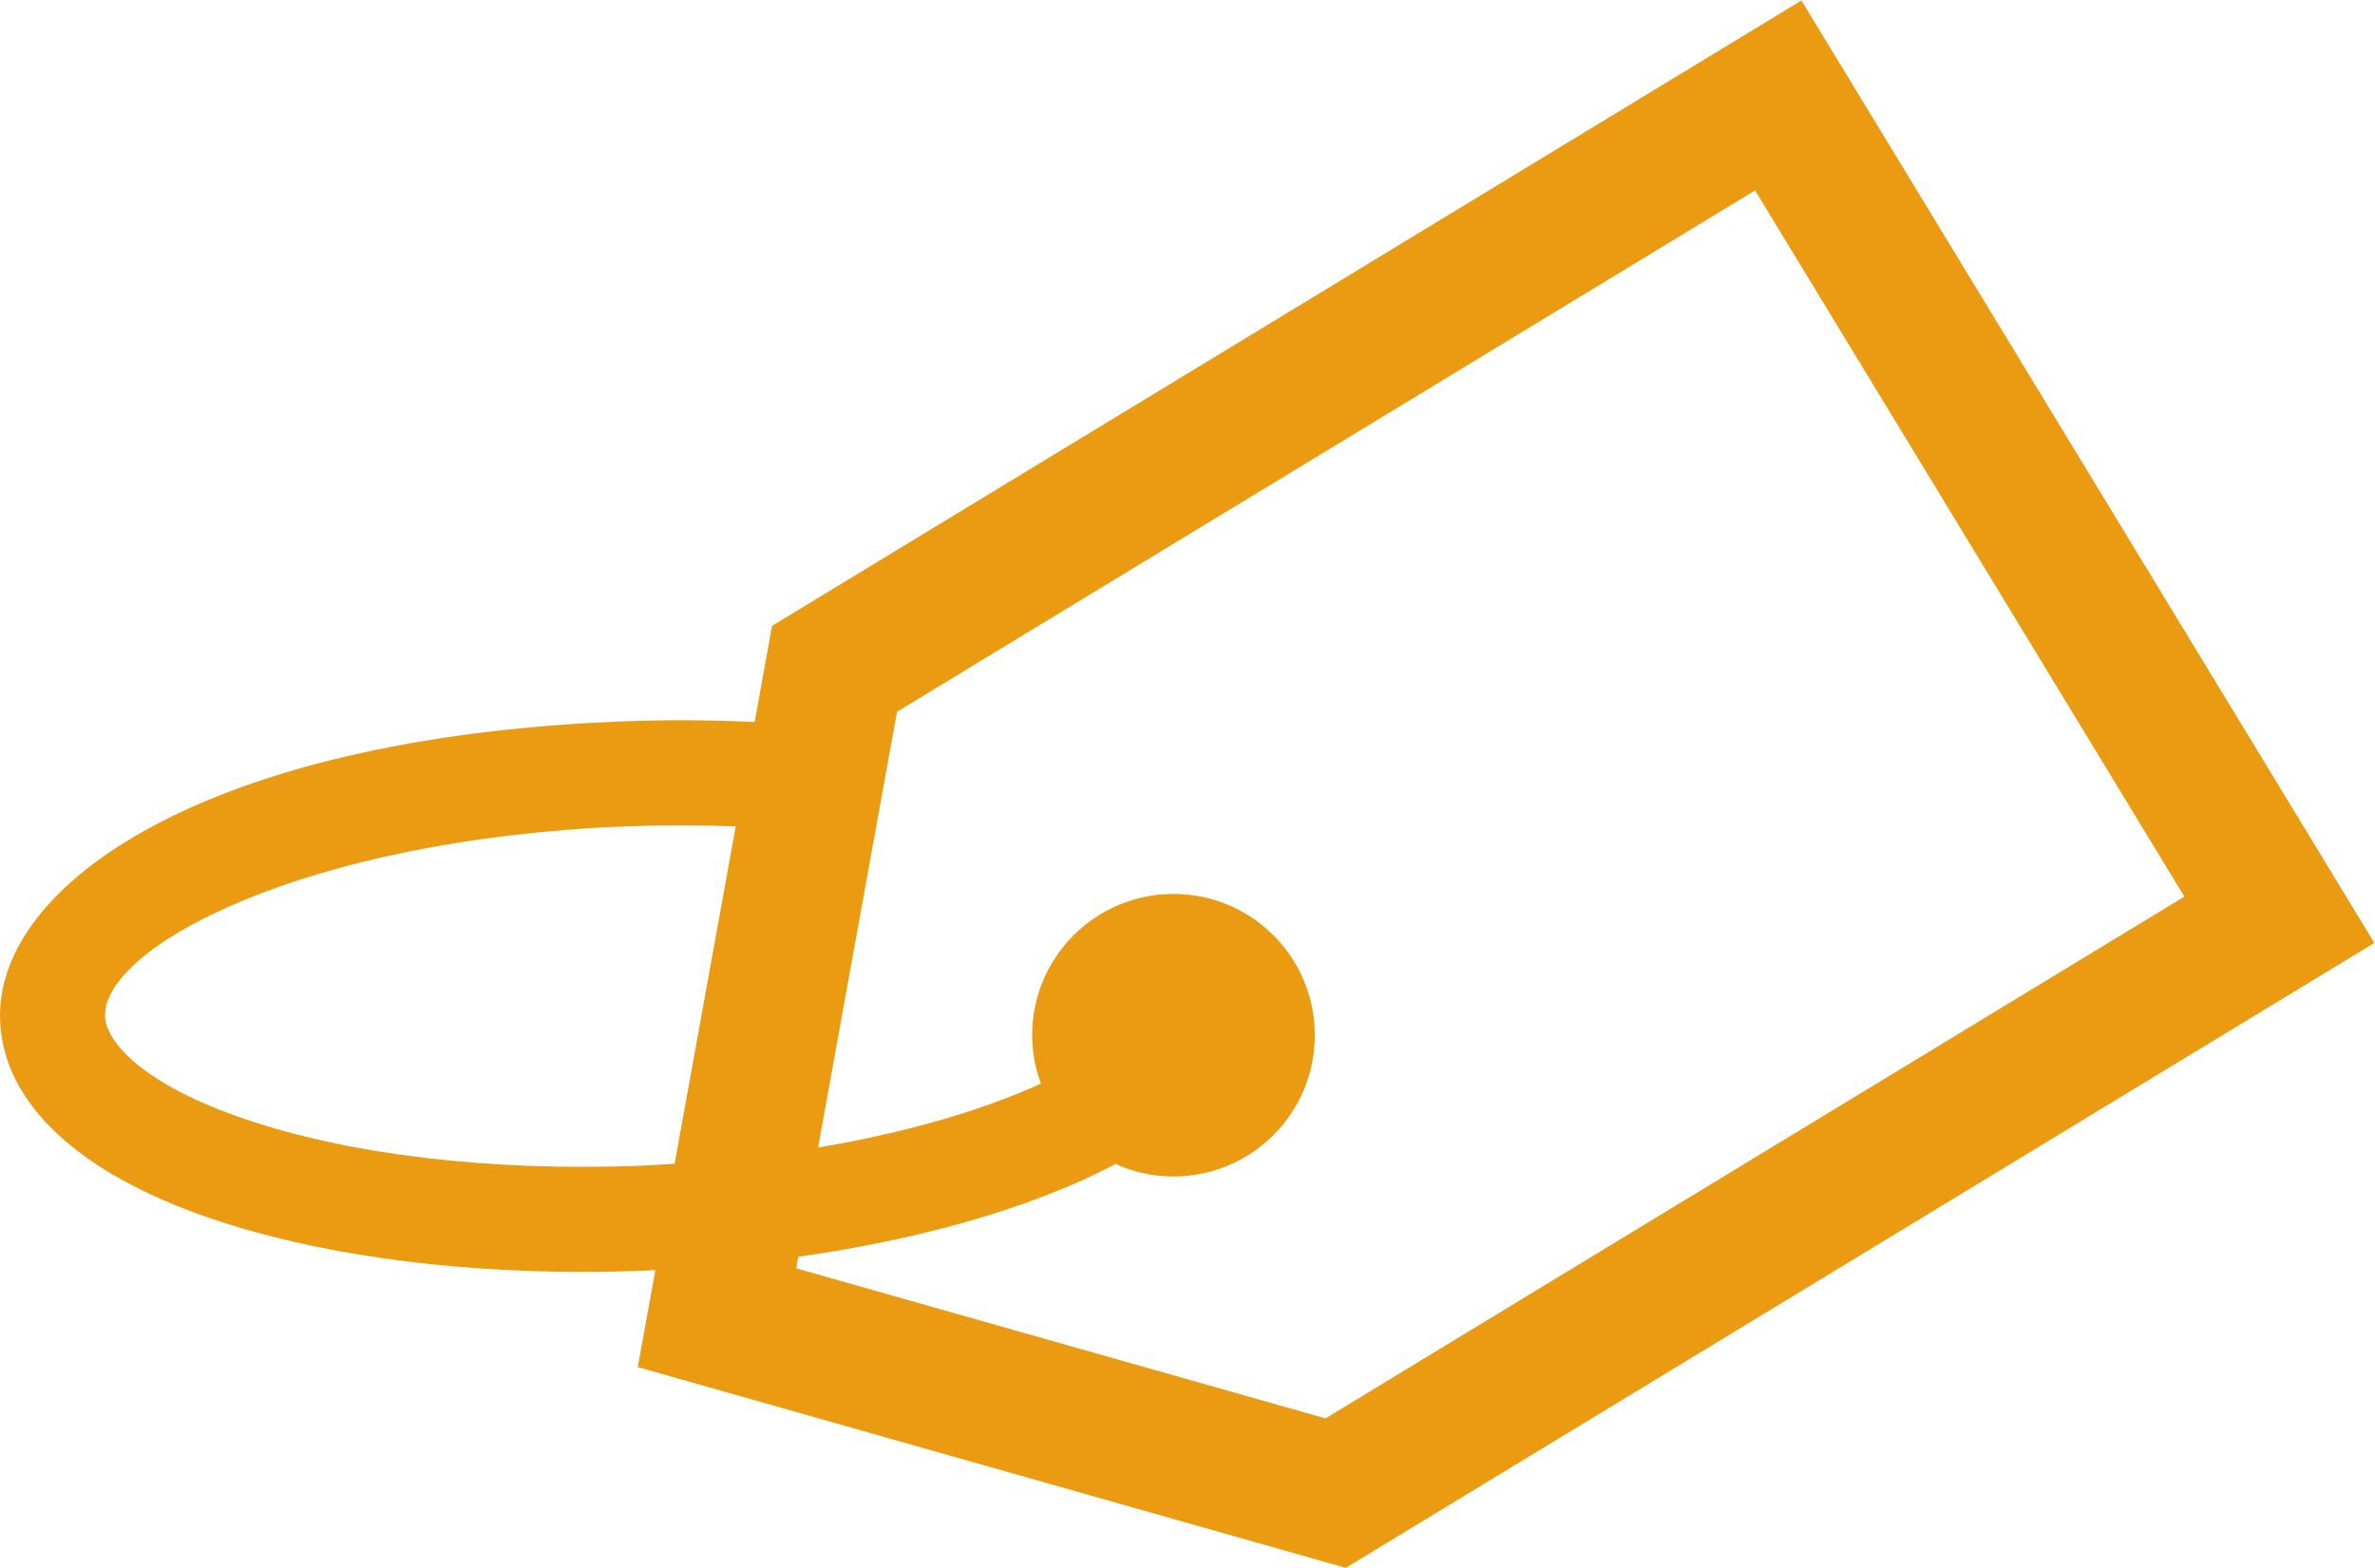
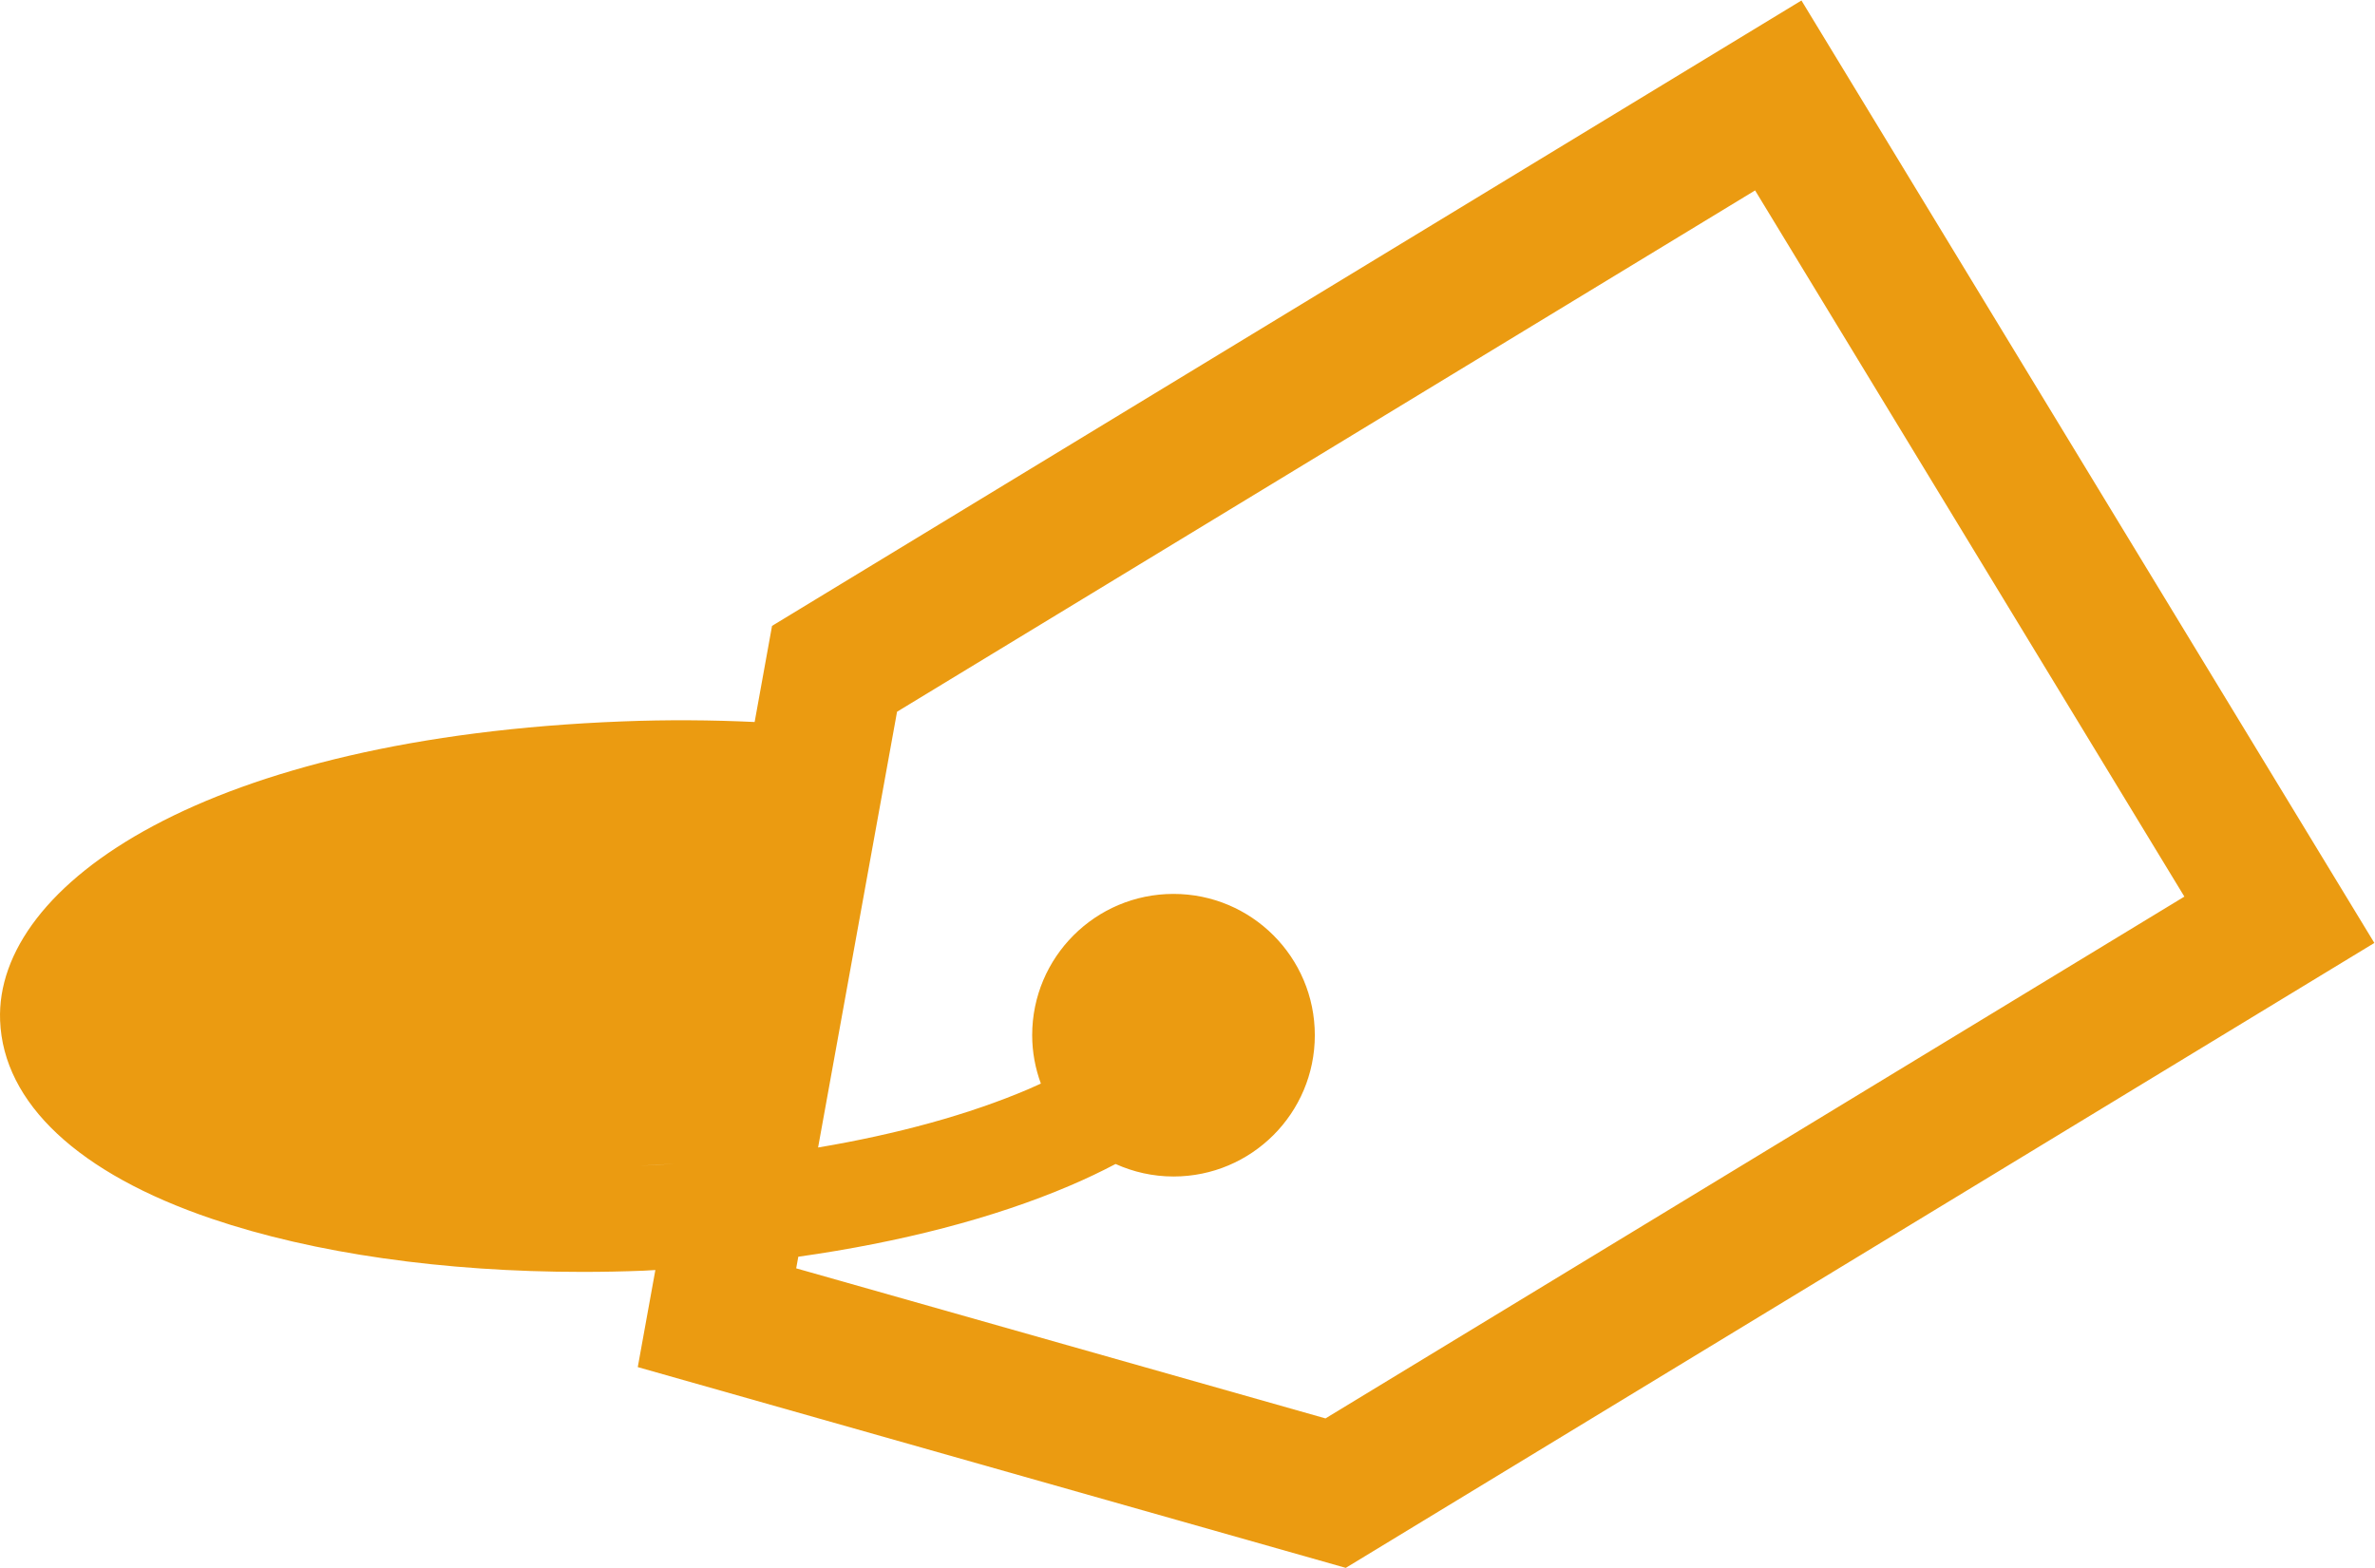
<svg xmlns="http://www.w3.org/2000/svg" xmlns:ns1="http://sodipodi.sourceforge.net/DTD/sodipodi-0.dtd" xmlns:ns2="http://www.inkscape.org/namespaces/inkscape" version="1.1" id="svg2" xml:space="preserve" width="142.067" height="93.813" viewBox="0 0 142.067 93.813" ns1:docname="PROMOS-ICON.eps">
  <defs id="defs6" />
  <ns1:namedview pagecolor="#ffffff" bordercolor="#666666" borderopacity="1" objecttolerance="10" gridtolerance="10" guidetolerance="10" ns2:pageopacity="0" ns2:pageshadow="2" ns2:window-width="640" ns2:window-height="480" id="namedview4" />
  <g id="g10" ns2:groupmode="layer" ns2:label="ink_ext_XXXXXX" transform="matrix(1.333,0,0,-1.333,0,93.813)">
    <g id="g12" transform="scale(0.1)">
-       <path d="m 594.805,67.09 -237.516,67.363 0.945,5.207 c 45.727,6.453 87.707,17.274 121.977,31.942 7.223,3.086 14.023,6.328 20.398,9.687 7.942,-3.574 16.719,-5.613 25.993,-5.613 35.031,0 63.418,28.398 63.418,63.418 0,35.027 -28.387,63.426 -63.418,63.426 -35.024,0 -63.418,-28.399 -63.418,-63.426 0,-7.641 1.421,-14.934 3.898,-21.711 -1.781,-0.809 -3.543,-1.621 -5.426,-2.434 -26.75,-11.441 -59.082,-20.289 -94.543,-26.258 L 402.547,384.297 787.59,618.301 980.227,301.309 Z M 286.996,180.496 c -66.734,-2.508 -129.551,4.828 -176.812,20.863 -45.801,15.528 -62.582,34.571 -63.028,46.141 -1.192,31.055 89.332,79.746 233.934,85.344 16.582,0.633 32.965,0.586 49.062,-0.012 L 302.727,181.398 c -5.231,-0.324 -10.438,-0.695 -15.731,-0.902 z M 808.391,703.555 346.449,422.832 338.641,379.684 c -19.426,0.918 -39.274,1.054 -59.368,0.265 C 92.828,372.742 -2.328,306.945 0.047,245.684 1.473,208.594 35.211,176.992 95.035,156.699 140.914,141.133 199.156,132.852 261.336,132.852 c 9.078,0 18.25,0.175 27.477,0.539 1.773,0.066 3.507,0.222 5.277,0.3 L 286.195,90.117 603.906,0 1065.48,280.508 808.391,703.555" style="fill:#eb9b11;fill-opacity:1;fill-rule:nonzero;stroke:none" id="path14" />
+       <path d="m 594.805,67.09 -237.516,67.363 0.945,5.207 c 45.727,6.453 87.707,17.274 121.977,31.942 7.223,3.086 14.023,6.328 20.398,9.687 7.942,-3.574 16.719,-5.613 25.993,-5.613 35.031,0 63.418,28.398 63.418,63.418 0,35.027 -28.387,63.426 -63.418,63.426 -35.024,0 -63.418,-28.399 -63.418,-63.426 0,-7.641 1.421,-14.934 3.898,-21.711 -1.781,-0.809 -3.543,-1.621 -5.426,-2.434 -26.75,-11.441 -59.082,-20.289 -94.543,-26.258 L 402.547,384.297 787.59,618.301 980.227,301.309 Z M 286.996,180.496 L 302.727,181.398 c -5.231,-0.324 -10.438,-0.695 -15.731,-0.902 z M 808.391,703.555 346.449,422.832 338.641,379.684 c -19.426,0.918 -39.274,1.054 -59.368,0.265 C 92.828,372.742 -2.328,306.945 0.047,245.684 1.473,208.594 35.211,176.992 95.035,156.699 140.914,141.133 199.156,132.852 261.336,132.852 c 9.078,0 18.25,0.175 27.477,0.539 1.773,0.066 3.507,0.222 5.277,0.3 L 286.195,90.117 603.906,0 1065.48,280.508 808.391,703.555" style="fill:#eb9b11;fill-opacity:1;fill-rule:nonzero;stroke:none" id="path14" />
    </g>
  </g>
</svg>